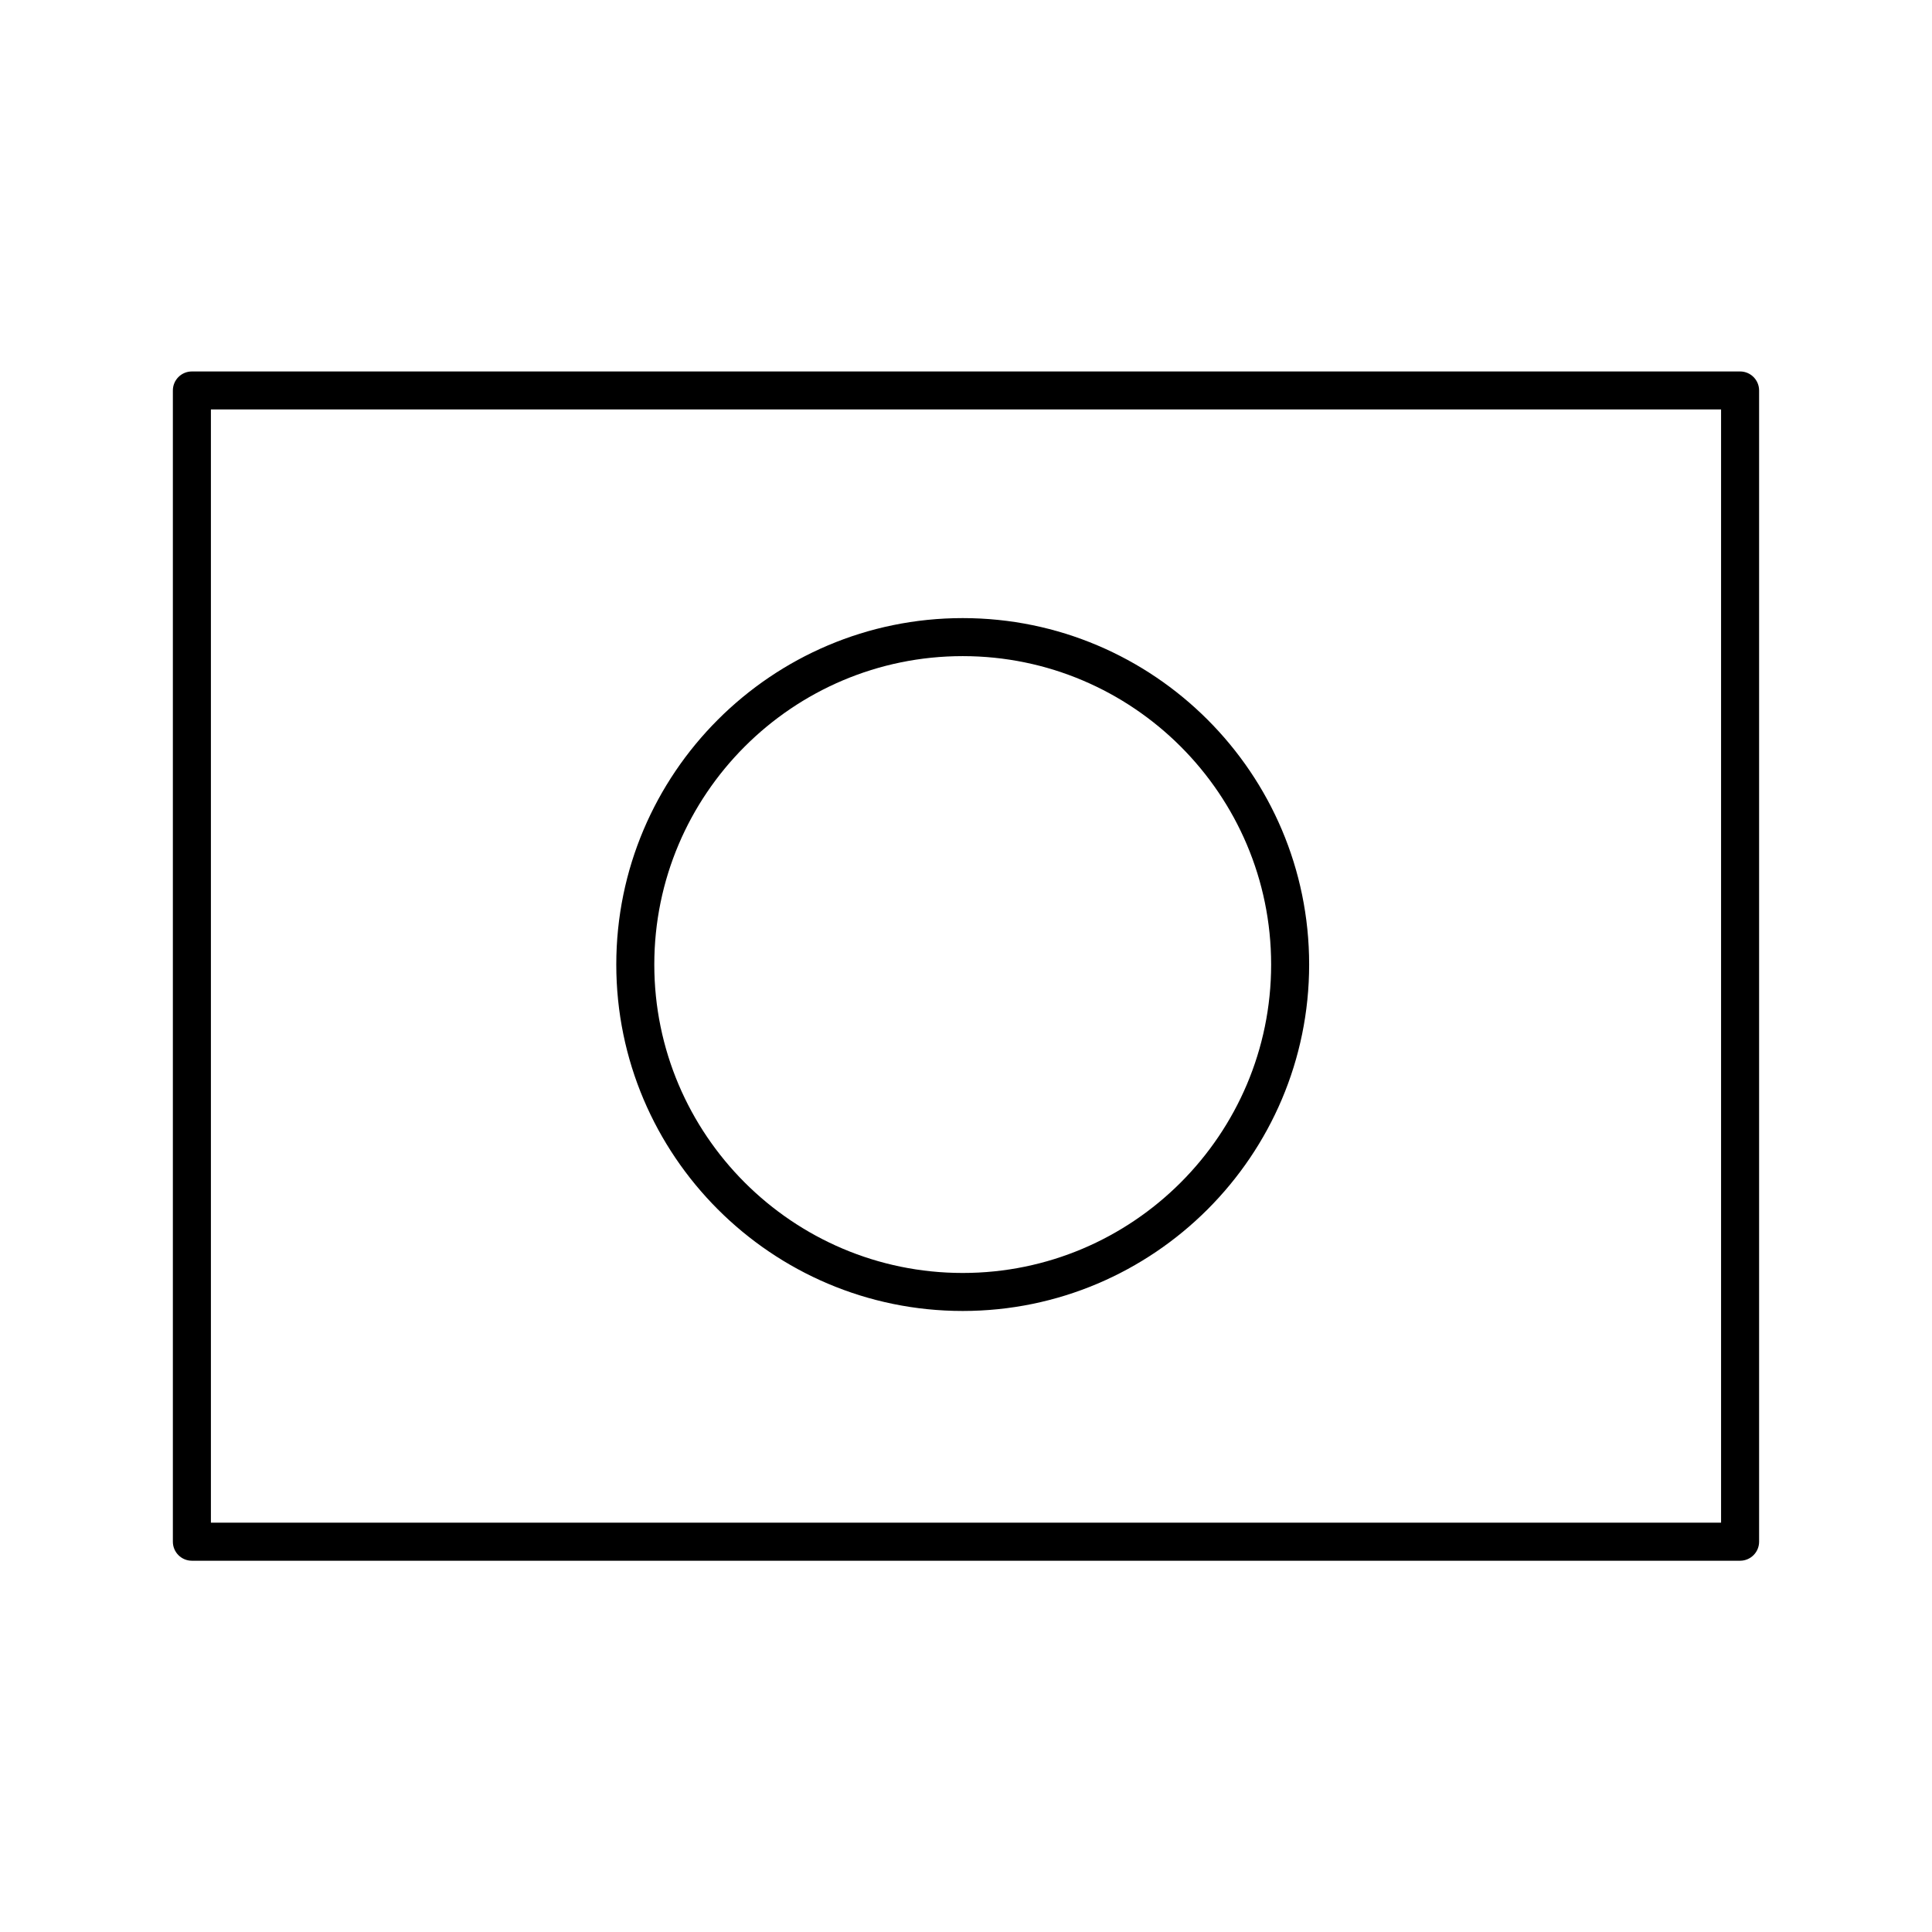
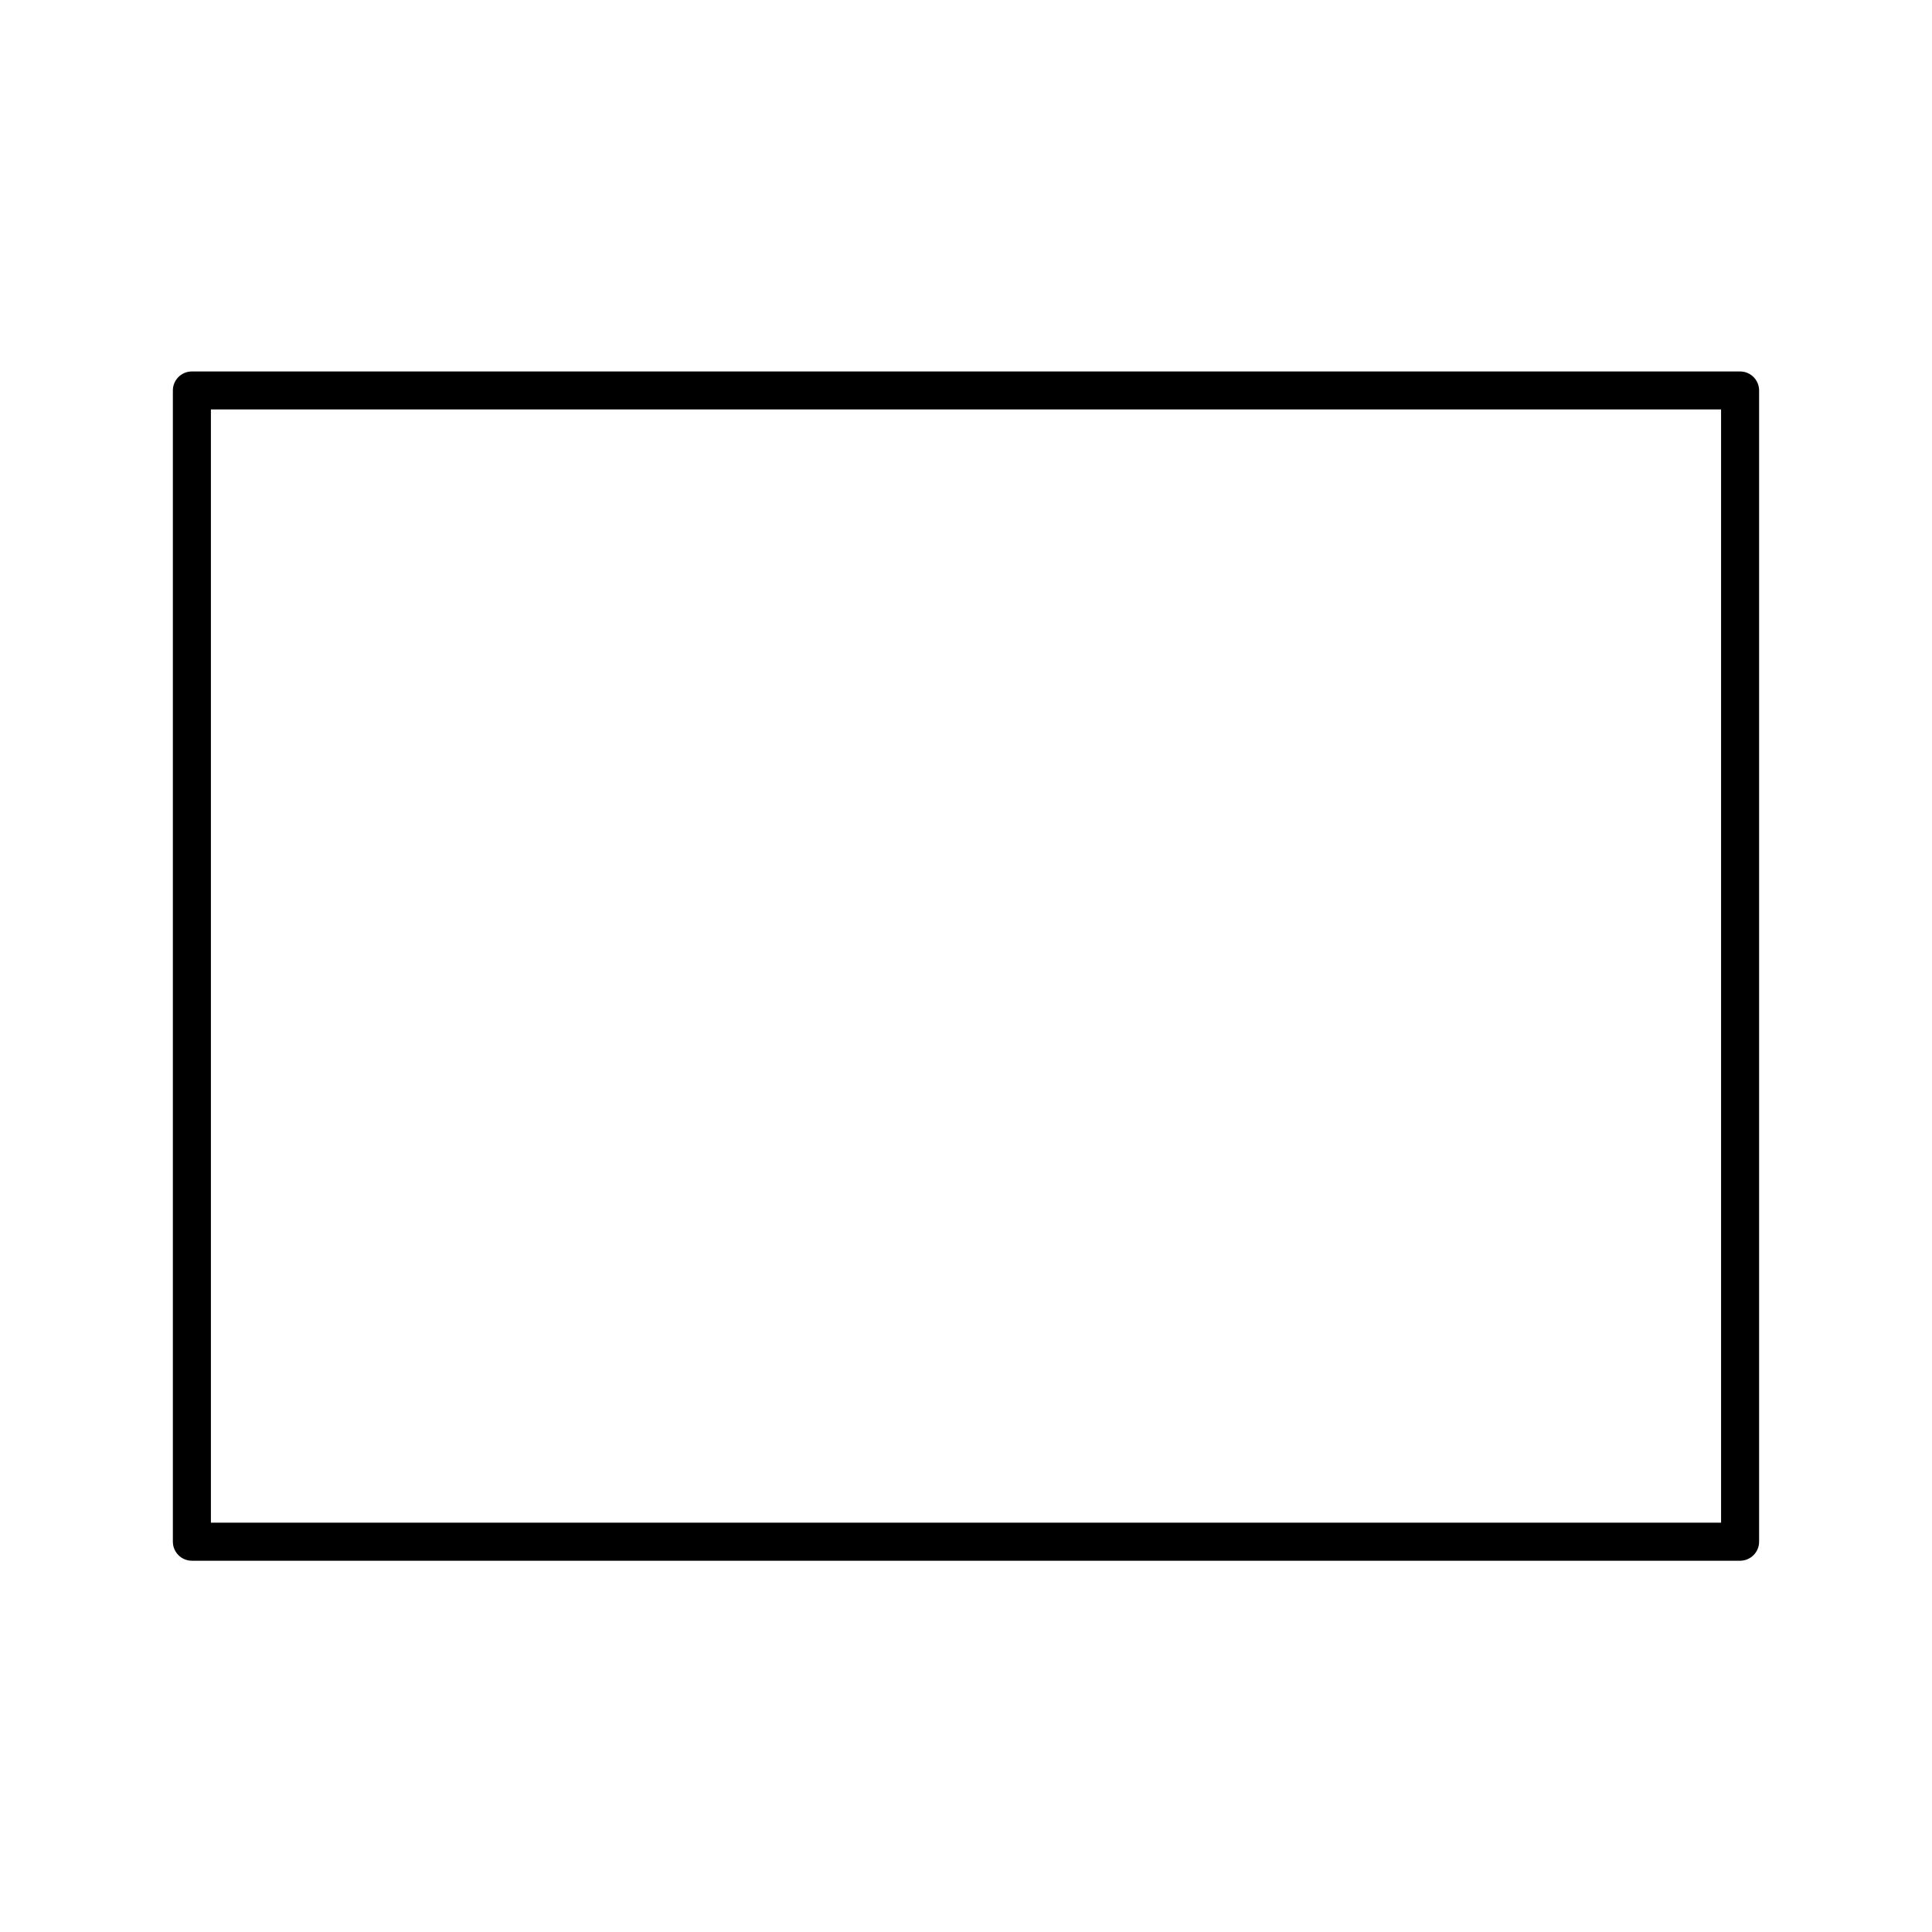
<svg xmlns="http://www.w3.org/2000/svg" fill="#000000" width="800px" height="800px" version="1.1" viewBox="144 144 512 512">
  <g>
    <path d="m610.18 247.48c0-2.781-2.254-5.039-5.039-5.039h-410.29c-2.785 0-5.039 2.258-5.039 5.039v305.09c0 2.781 2.254 5.039 5.039 5.039h410.29c2.785 0 5.039-2.258 5.039-5.039zm-10.078 300.05h-400.21v-295.02h400.21z" />
-     <path d="m399.13 491.42c50.621 0 91.809-41.188 91.809-91.809s-41.188-91.809-91.809-91.809c-50.621 0-91.809 41.188-91.809 91.809 0 50.625 41.184 91.809 91.809 91.809zm0-173.54c45.066 0 81.734 36.664 81.734 81.734 0 45.07-36.664 81.734-81.734 81.734-45.07 0-81.734-36.664-81.734-81.734 0-45.074 36.668-81.734 81.734-81.734z" />
  </g>
</svg>